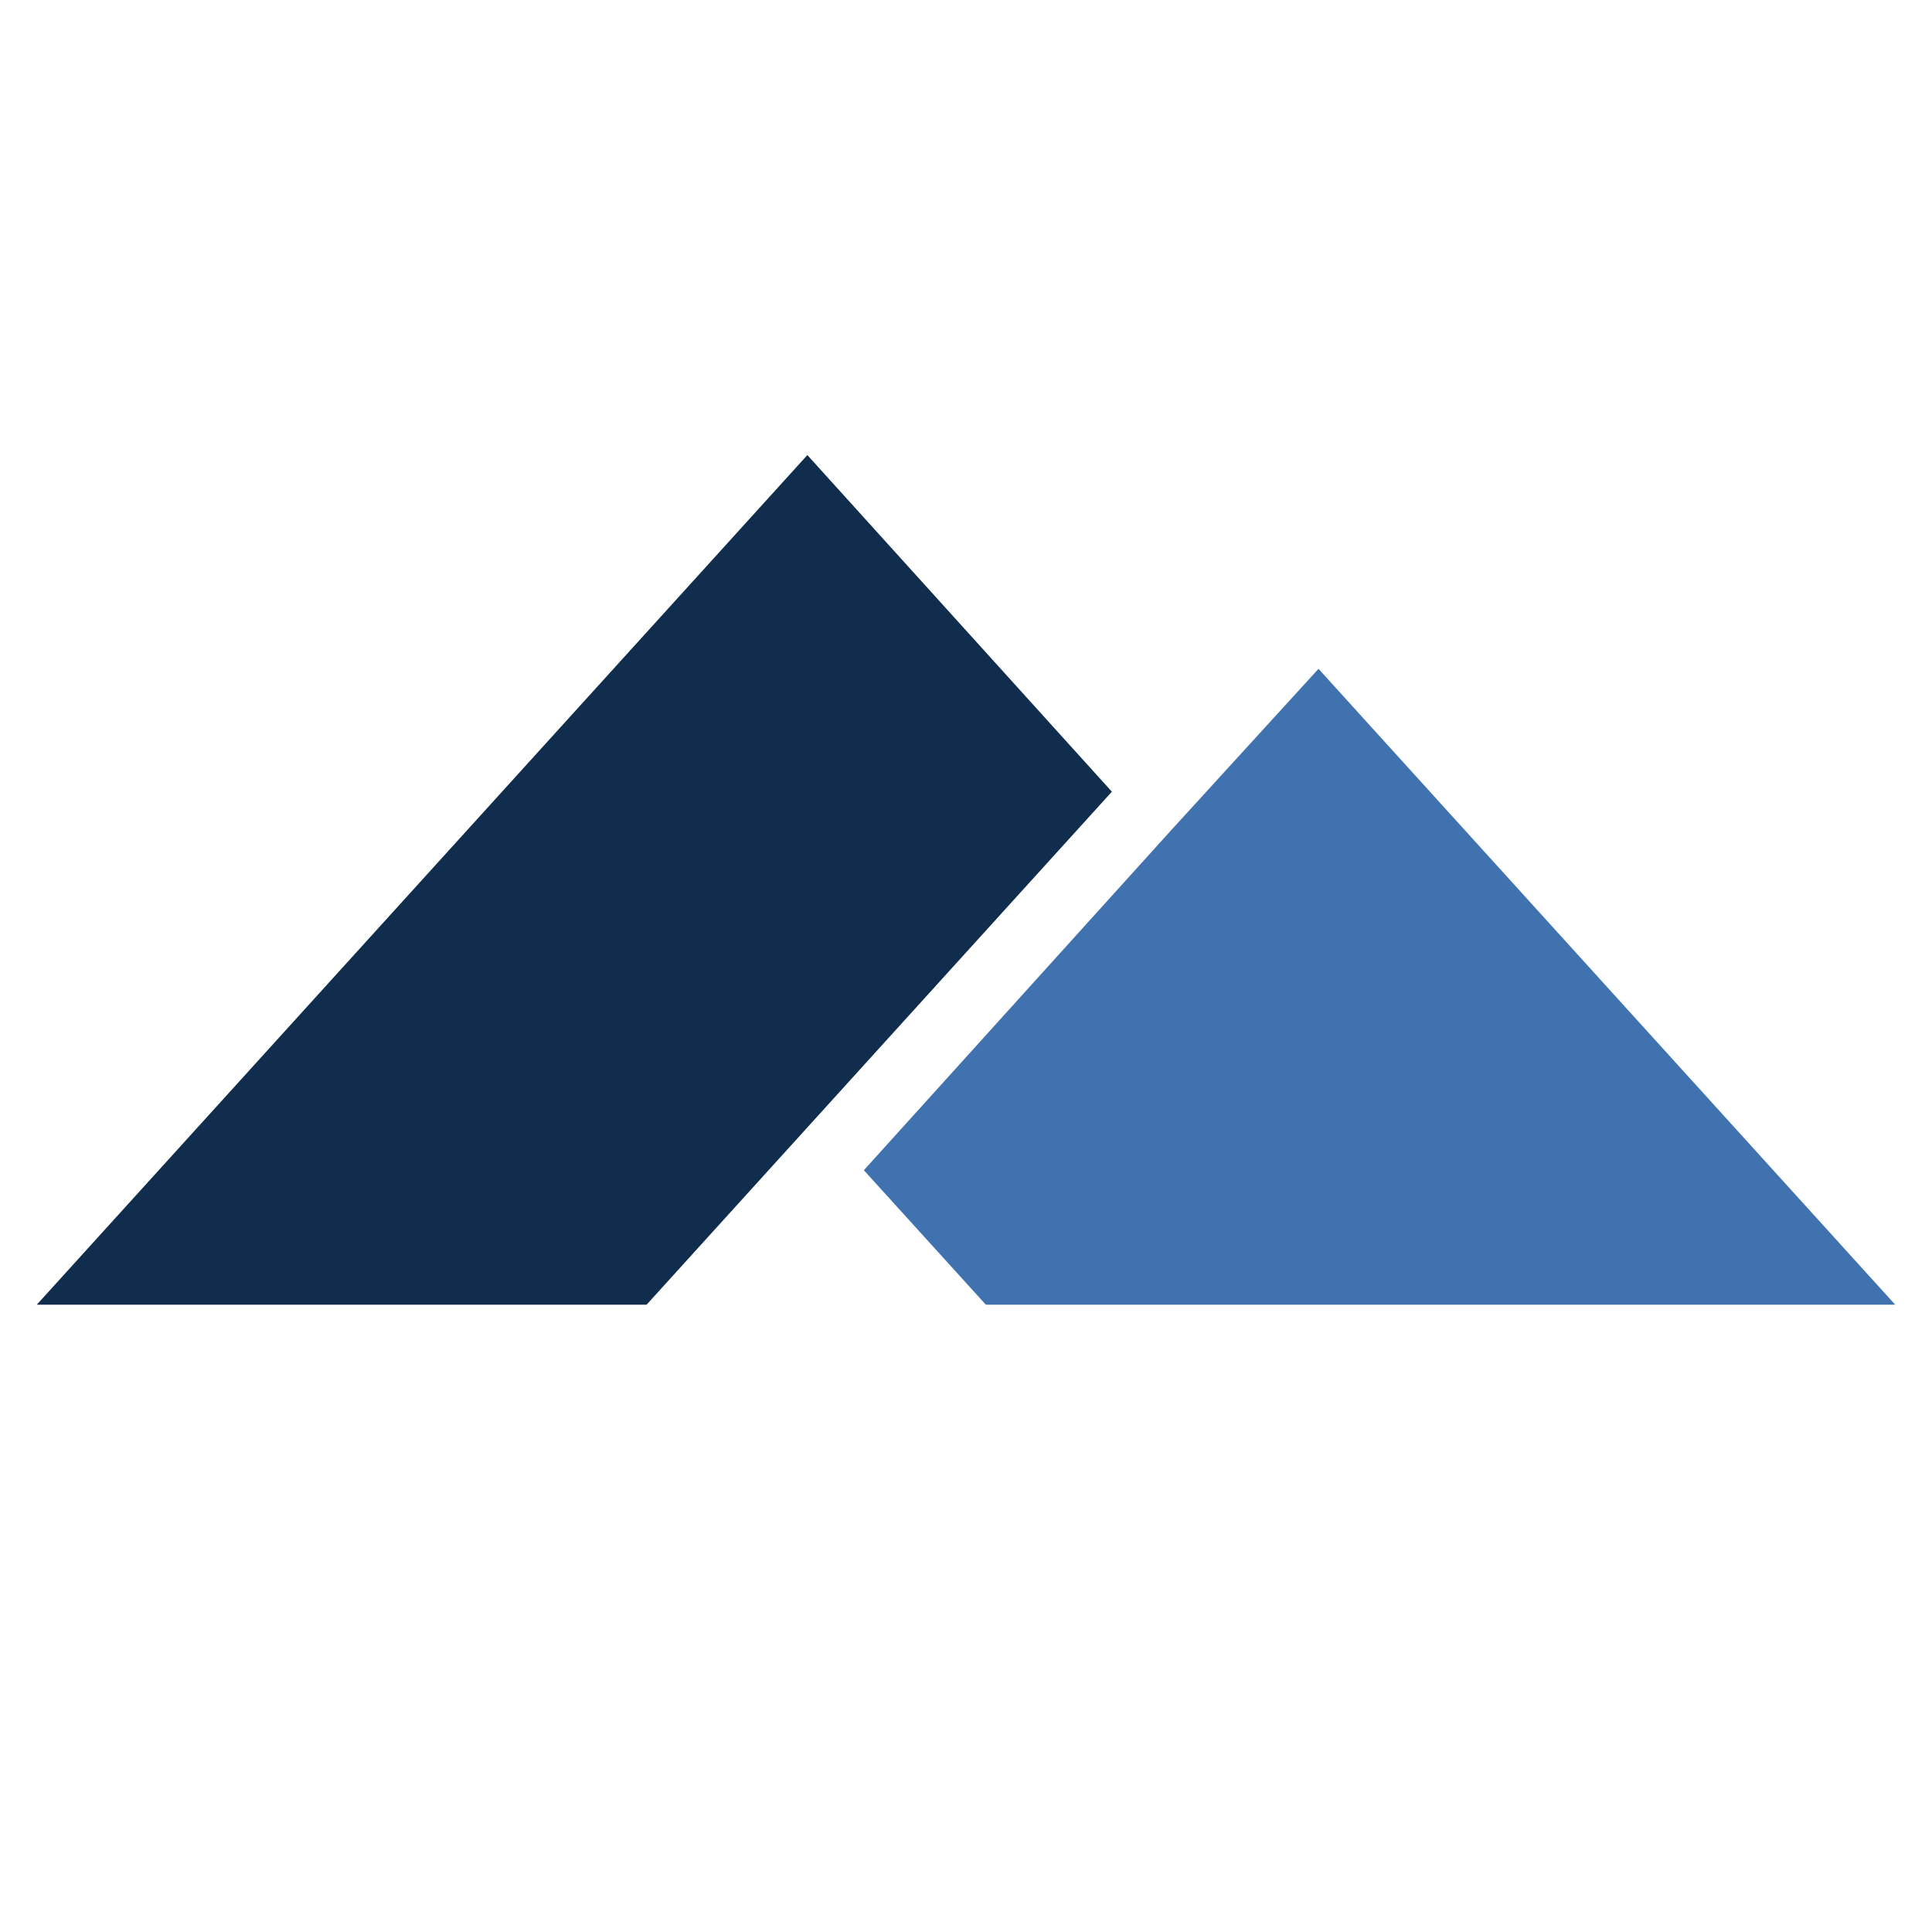
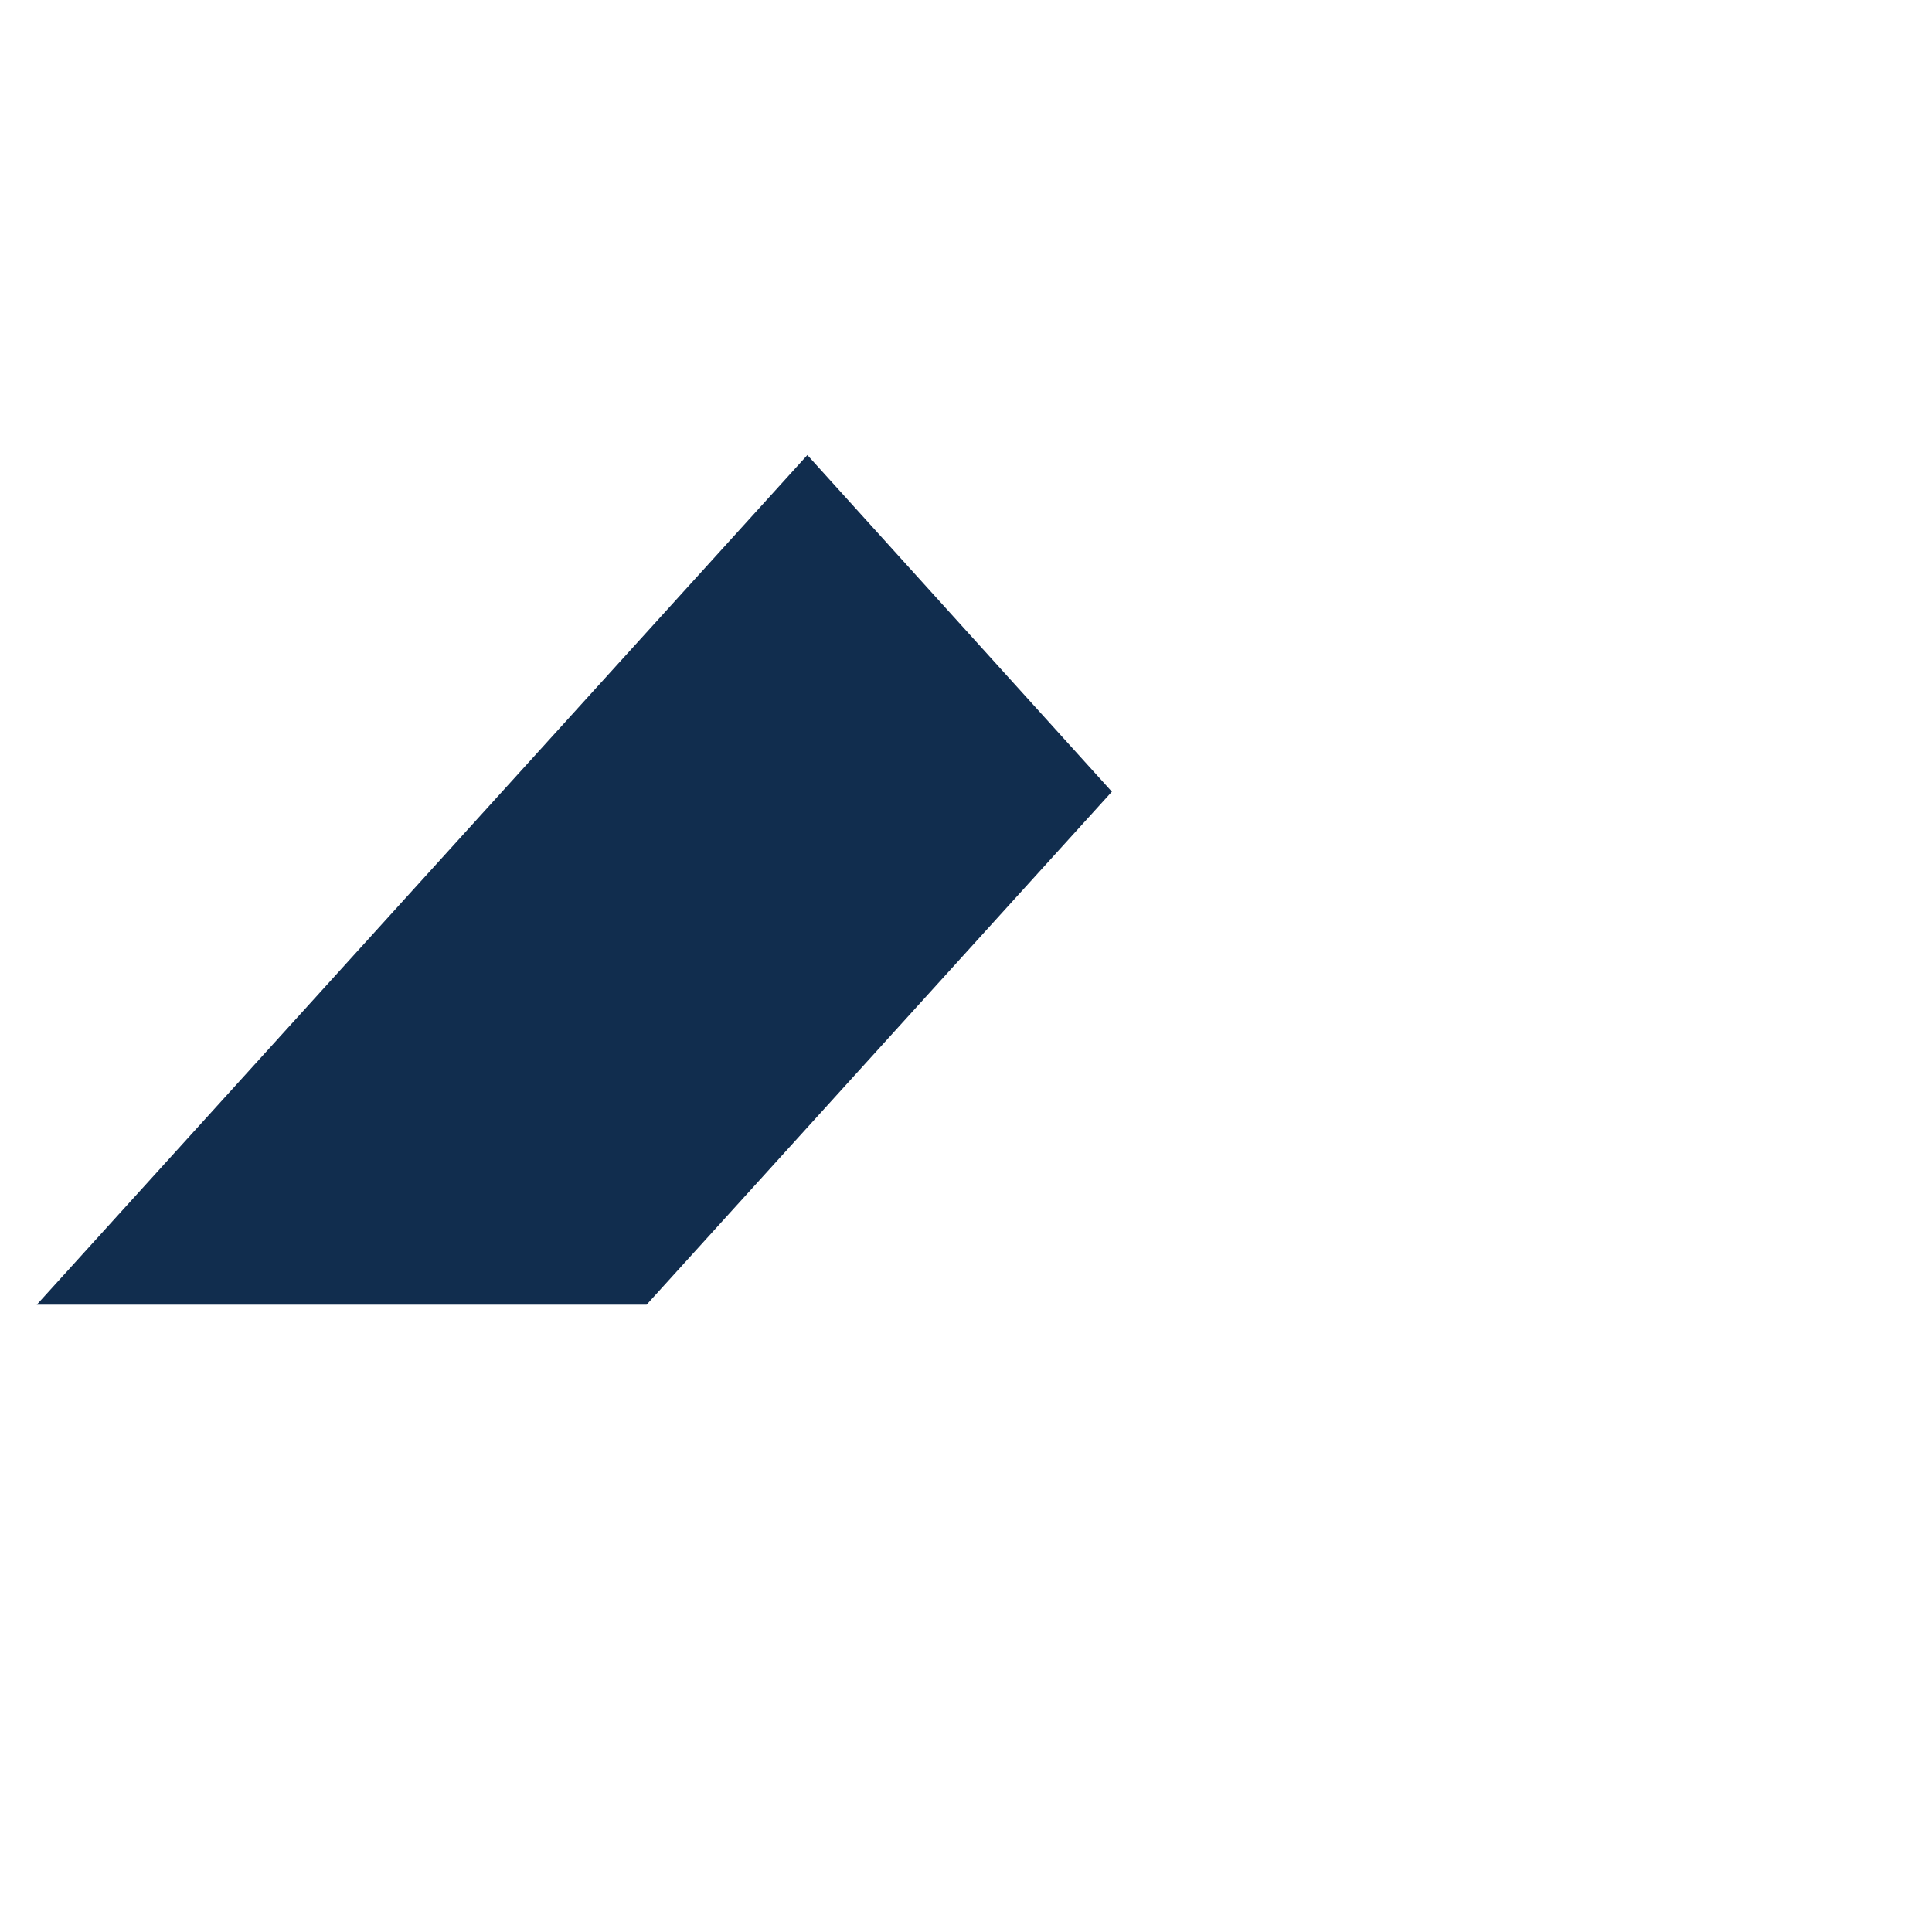
<svg xmlns="http://www.w3.org/2000/svg" version="1.0" preserveAspectRatio="xMidYMid meet" height="1000" viewBox="0 0 750 750" zoomAndPan="magnify" width="1000">
  <defs>
    <clipPath id="d7333364a1">
-       <path clip-rule="nonzero" d="M 335 259 L 735.703 259 L 735.703 506.637 L 335 506.637 Z M 335 259" />
-     </clipPath>
+       </clipPath>
    <clipPath id="2fbfc8de5c">
      <path clip-rule="nonzero" d="M 14.203 176.637 L 432 176.637 L 432 506.637 L 14.203 506.637 Z M 14.203 176.637" />
    </clipPath>
  </defs>
  <g clip-path="url(#d7333364a1)">
-     <path fill-rule="nonzero" fill-opacity="1" d="M 735.727 506.484 L 382.703 506.484 L 335.348 454.277 L 454.246 322.723 L 511.844 259.637 L 735.727 506.484" fill="#3f72af" />
-   </g>
+     </g>
  <g clip-path="url(#2fbfc8de5c)">
    <path fill-rule="nonzero" fill-opacity="1" d="M 431.629 307.336 L 251 506.484 L 14.273 506.484 L 188.262 314.645 L 313.418 176.652 L 431.629 307.336" fill="#112d4e" />
  </g>
</svg>